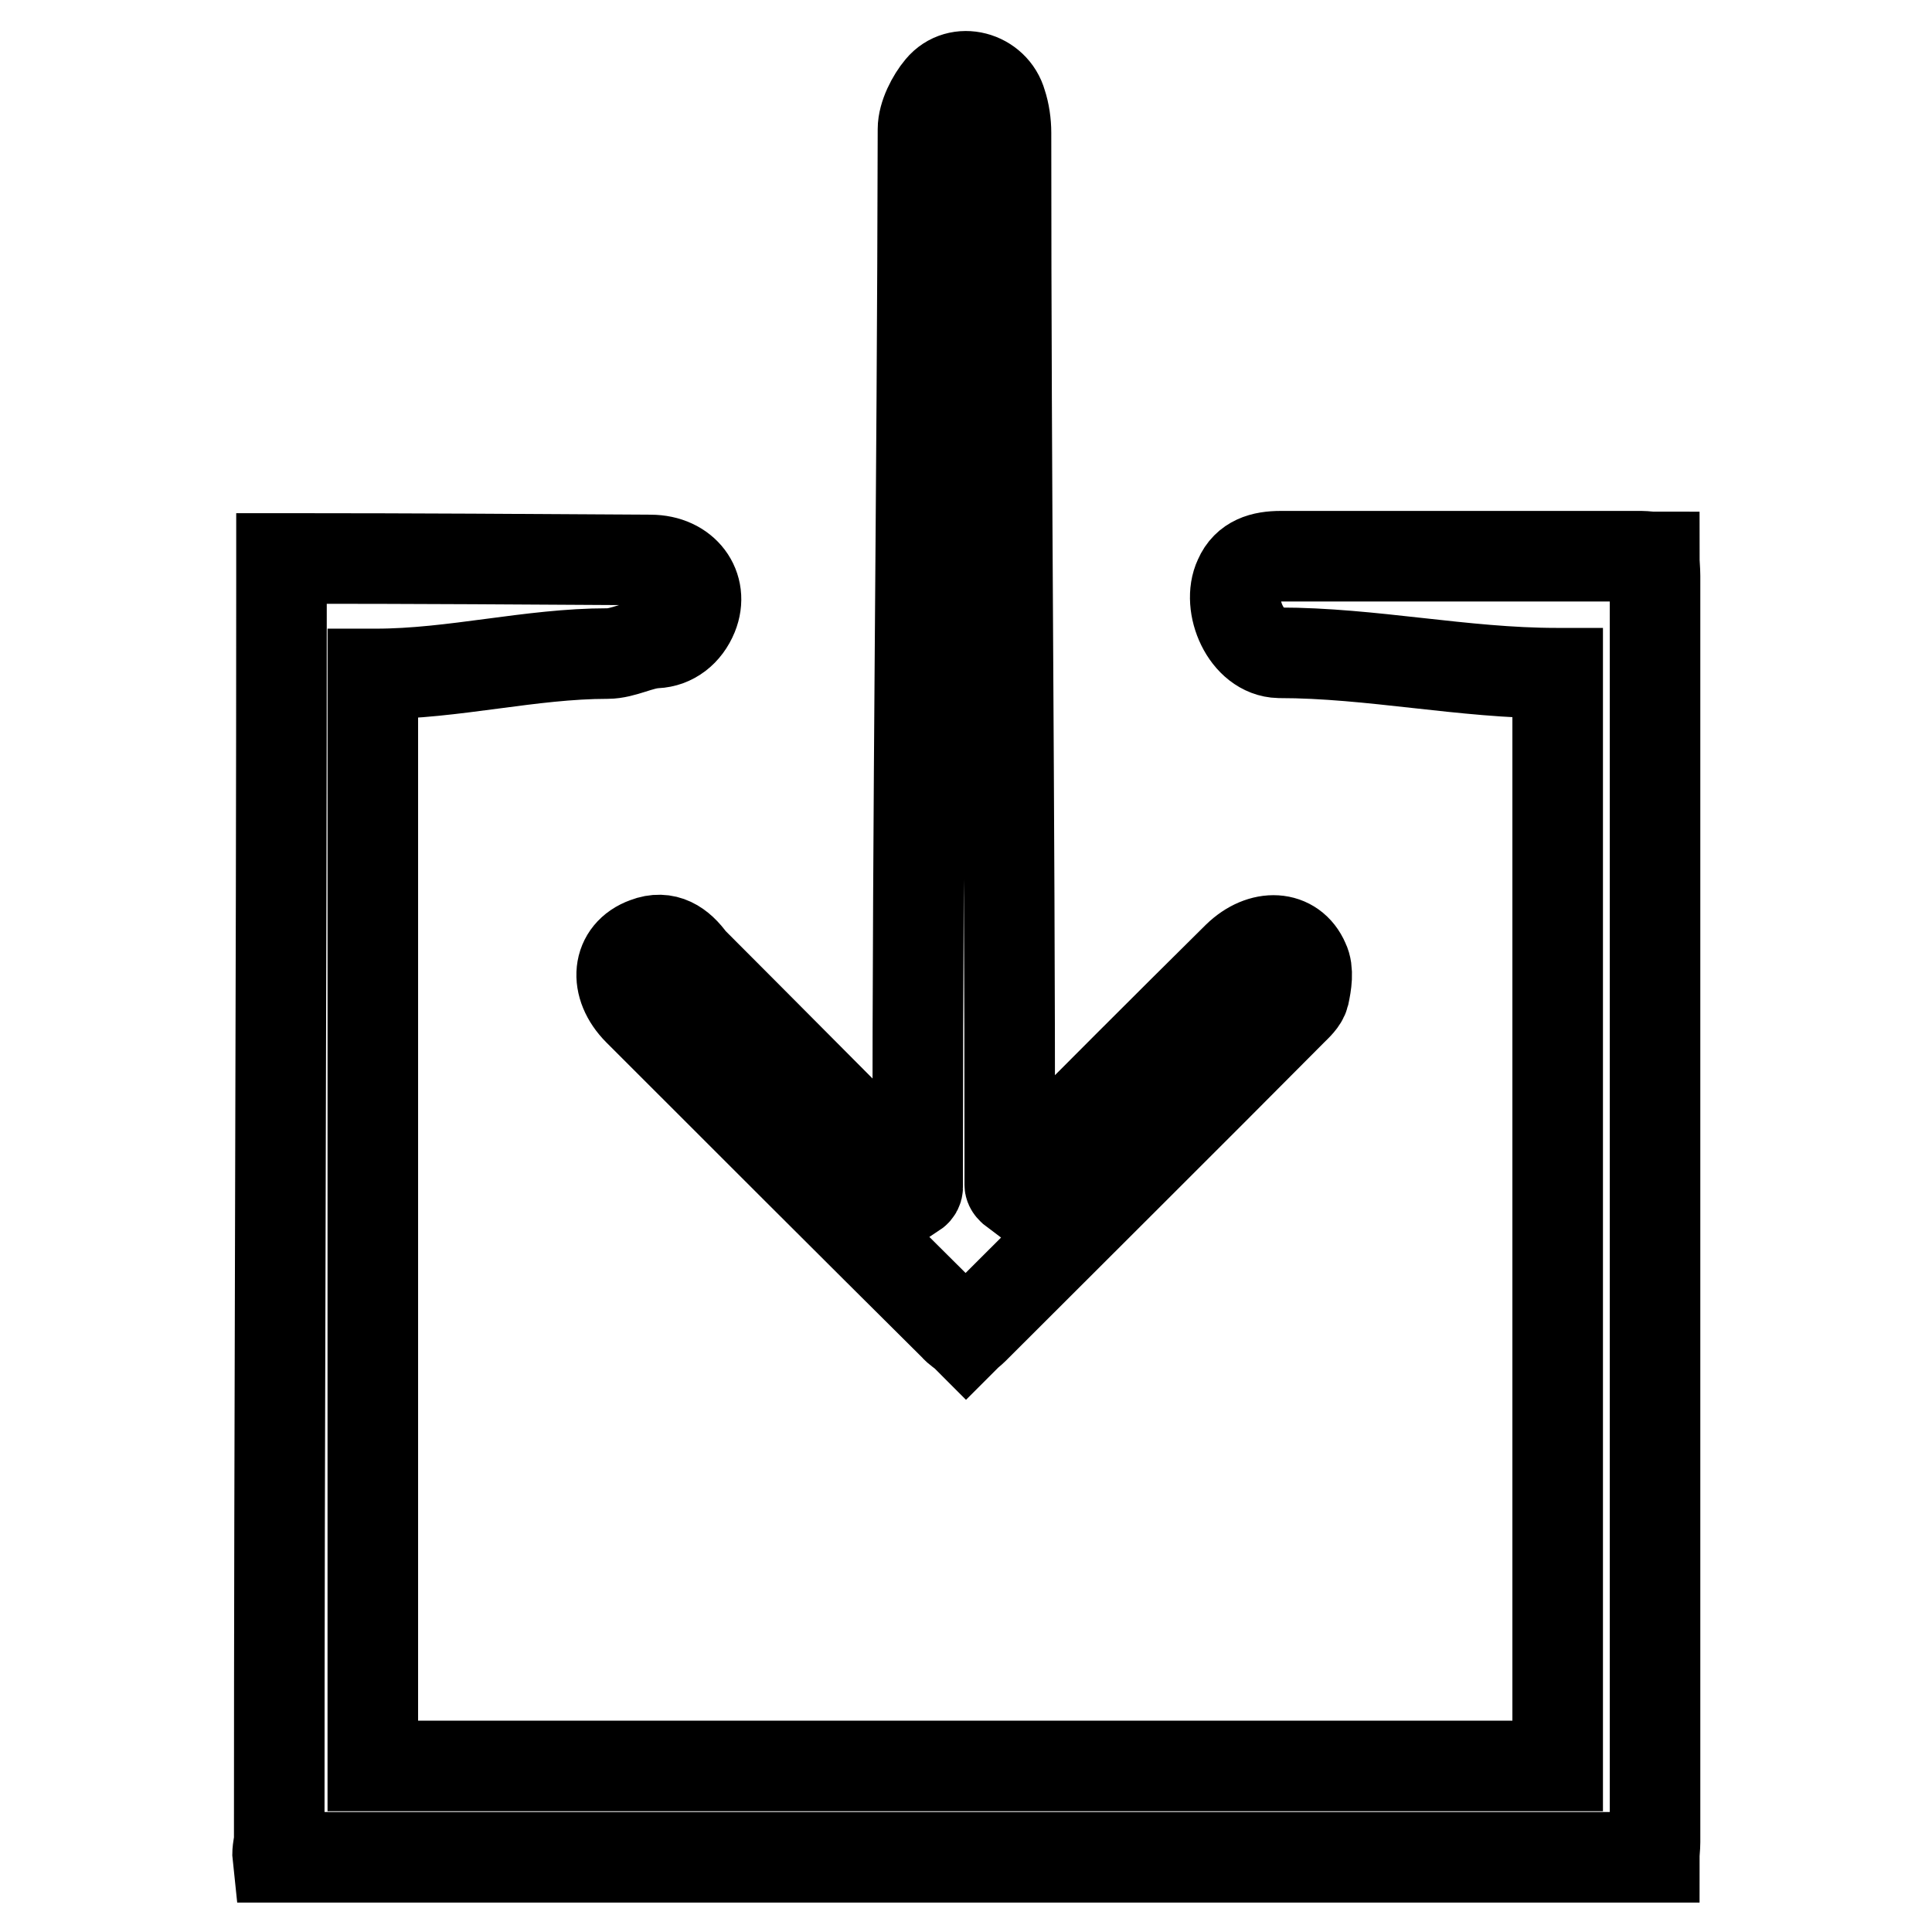
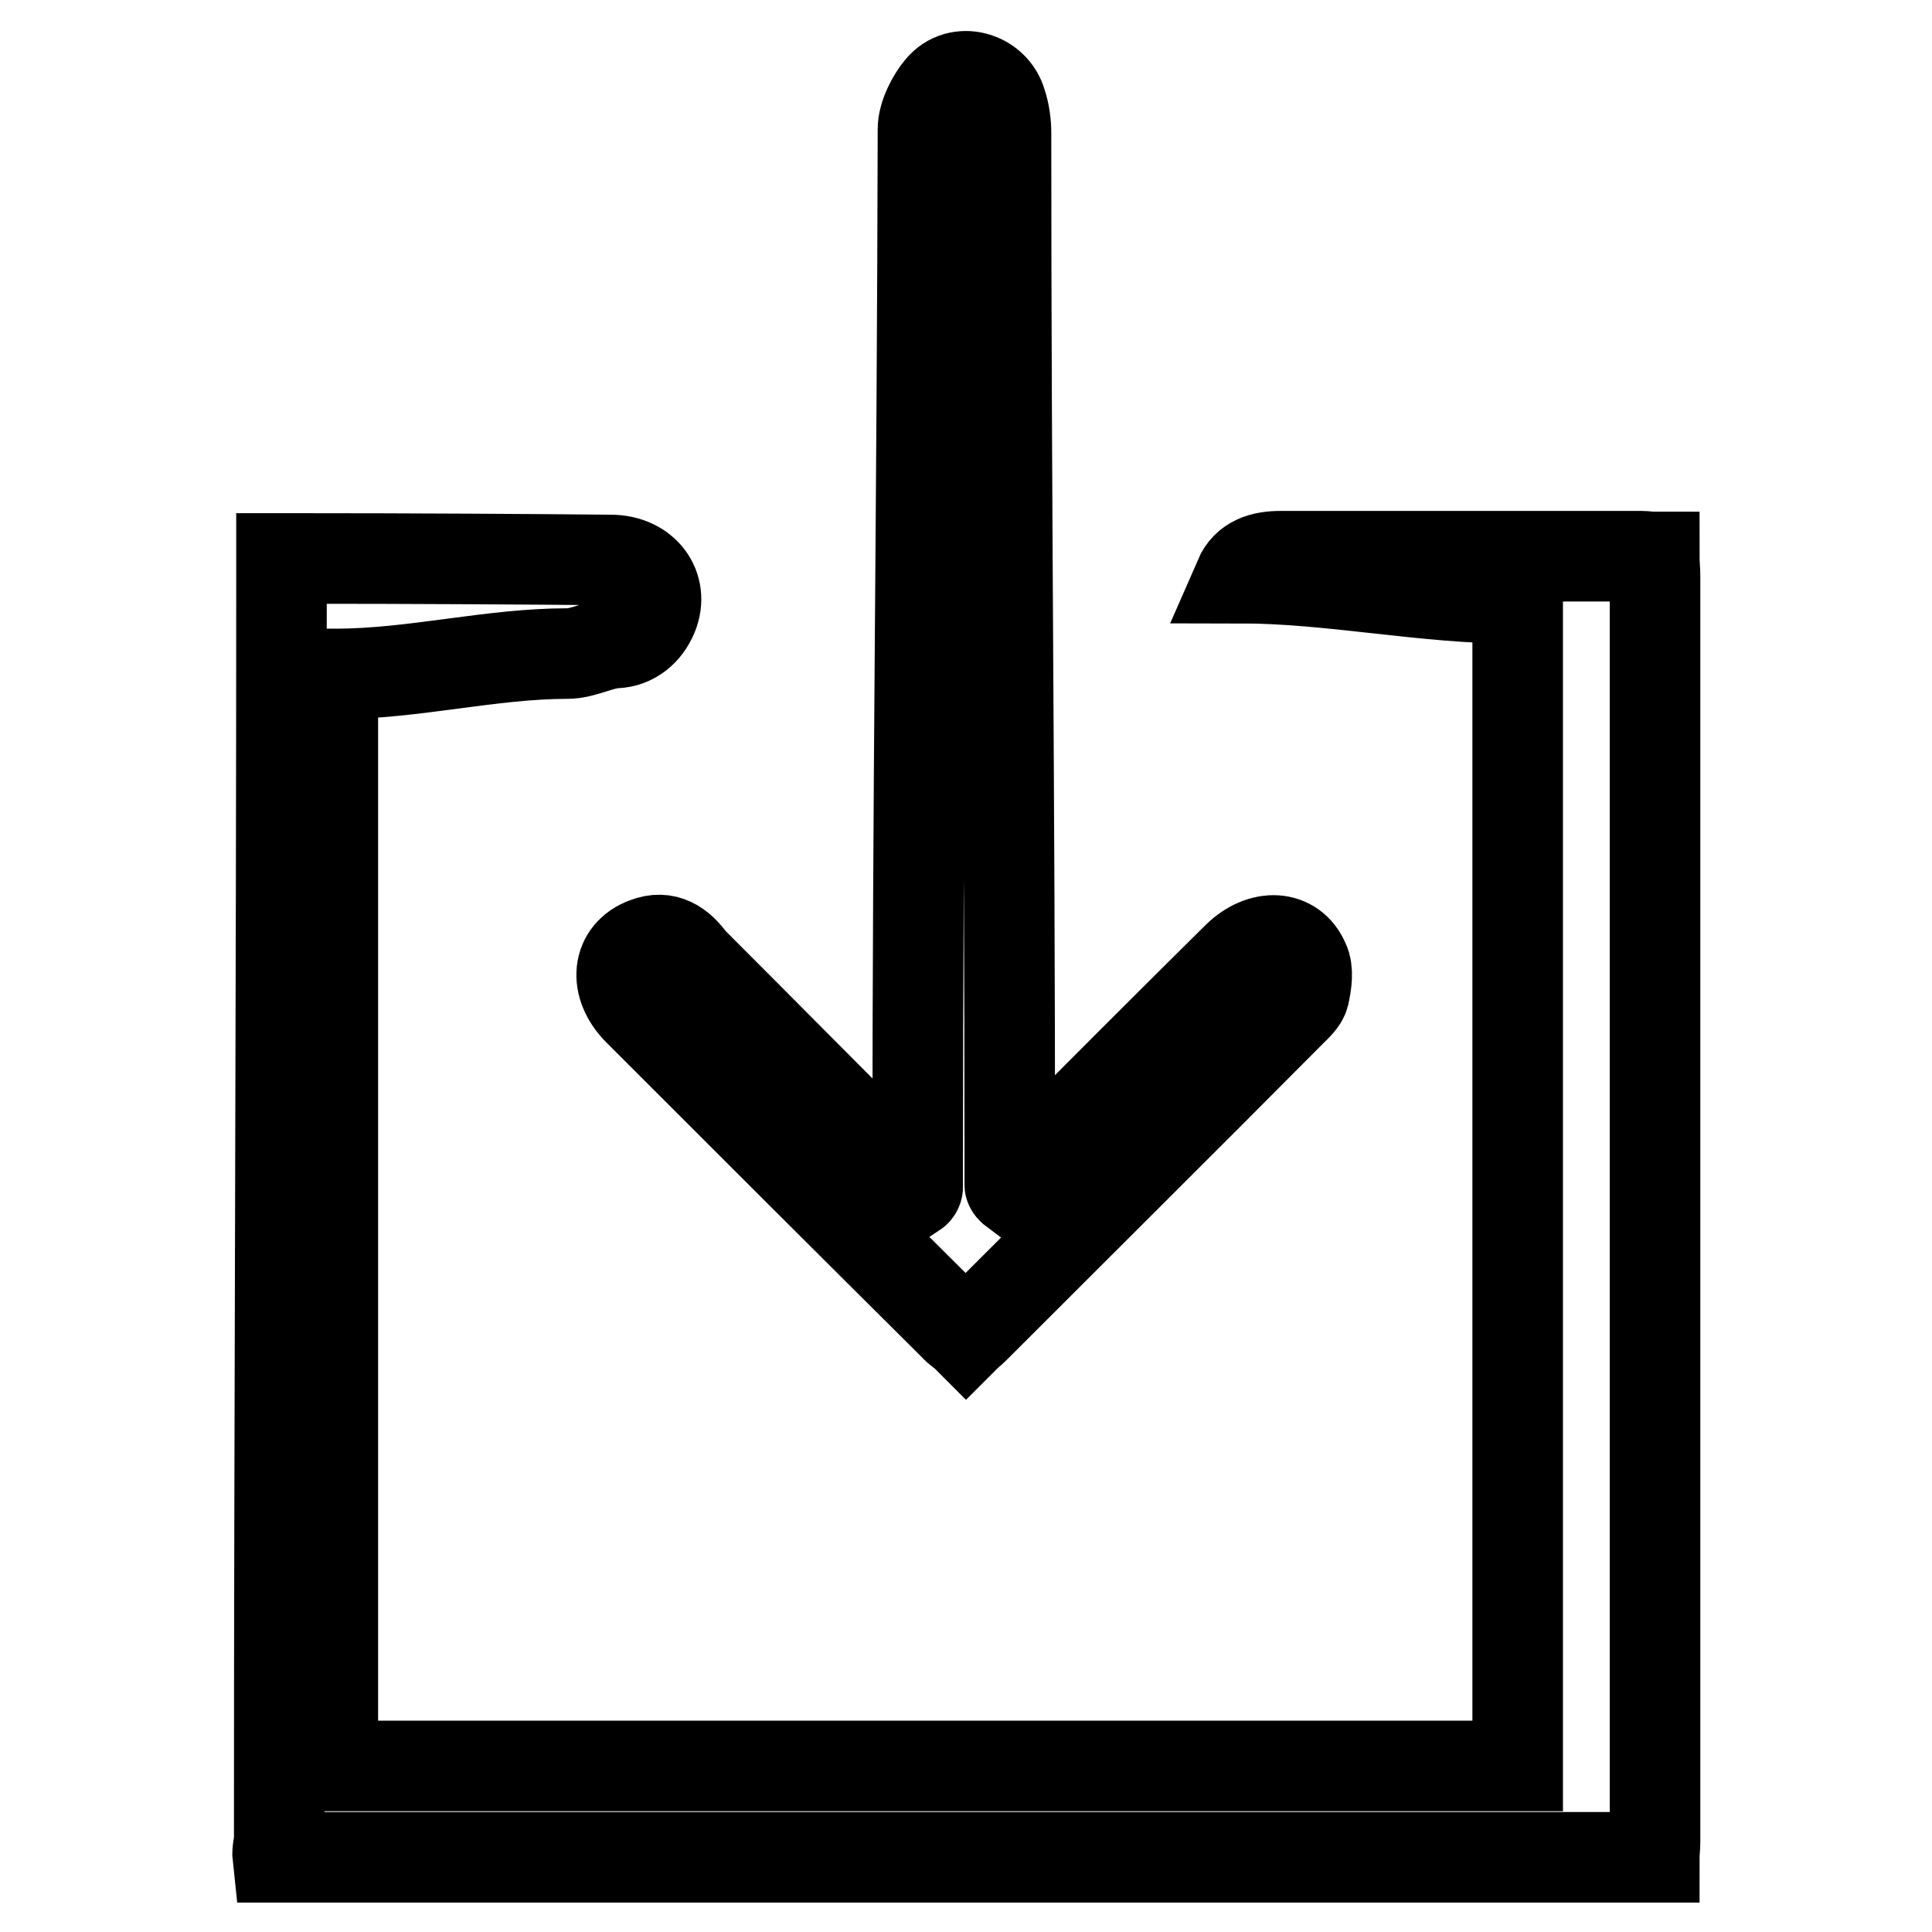
<svg xmlns="http://www.w3.org/2000/svg" version="1.1" x="0px" y="0px" viewBox="0 0 256 256" enable-background="new 0 0 256 256" xml:space="preserve">
  <g>
    <g>
-       <path stroke-width="12" fill-opacity="0" stroke="#000000" d="M219.3,76.3c0-0.8-0.1-1.6-0.1-2.5c-0.7,0-1.2-0.1-1.7-0.1h-47.8c-2.4,0-4.5,0.6-5.5,2.9c-1.7,3.6,0.9,9.8,5.3,9.9c12.2,0,24.4,2.7,36.7,2.7h0.2V234h-157V89.3h0.4c10.3,0,20.5-2.7,30.7-2.7c2.1,0,4.3-1.3,6.4-1.4c2.2-0.1,4-1.5,4.9-3.7c1.5-3.7-1.1-7.3-5.6-7.3C70.4,74.1,54.8,74,39,74c-0.6,0-1.7,0-1.7,0v2.6c0,55.7-0.3,111.3-0.3,167c0,0.8-0.3,1.6-0.2,2.5h182.4c0-0.7,0.1-1.3,0.1-2C219.3,188.1,219.3,132.2,219.3,76.3z M85.6,124.9c-3.9,1.4-4.3,5.7-1,9c13.9,13.9,27.9,27.9,41.9,41.8c0.4,0.5,1,0.8,1.5,1.3c0.4-0.4,0.7-0.6,1-0.9c14.1-14.1,28.2-28.1,42.2-42.2c0.6-0.6,1.4-1.3,1.6-2.1c0.3-1.4,0.6-3.2,0-4.4c-1.5-3.5-5.6-3.7-8.8-0.6c-9.6,9.5-19.2,19.1-28.7,28.7c-0.6,0.6-0.4,1.6-0.8,2.4c-0.4-0.3-0.7-0.6-0.7-0.9v-2.7c0-49.6-0.5-87.1-0.5-136.7c0-1.3-0.2-2.7-0.6-3.9c-1-3.6-5.7-4.9-8.1-2c-1.1,1.3-2.3,3.6-2.3,5.4c-0.1,49.8-0.7,87.4-0.7,137.3v2.9c0,0.2-0.1,0.5-0.4,0.7c-0.5-0.7-0.6-1.6-1.2-2.2c-9.5-9.5-18.9-19-28.4-28.5C90.1,125.2,88.2,123.9,85.6,124.9z" />
+       <path stroke-width="12" fill-opacity="0" stroke="#000000" d="M219.3,76.3c0-0.8-0.1-1.6-0.1-2.5c-0.7,0-1.2-0.1-1.7-0.1h-47.8c-2.4,0-4.5,0.6-5.5,2.9c12.2,0,24.4,2.7,36.7,2.7h0.2V234h-157V89.3h0.4c10.3,0,20.5-2.7,30.7-2.7c2.1,0,4.3-1.3,6.4-1.4c2.2-0.1,4-1.5,4.9-3.7c1.5-3.7-1.1-7.3-5.6-7.3C70.4,74.1,54.8,74,39,74c-0.6,0-1.7,0-1.7,0v2.6c0,55.7-0.3,111.3-0.3,167c0,0.8-0.3,1.6-0.2,2.5h182.4c0-0.7,0.1-1.3,0.1-2C219.3,188.1,219.3,132.2,219.3,76.3z M85.6,124.9c-3.9,1.4-4.3,5.7-1,9c13.9,13.9,27.9,27.9,41.9,41.8c0.4,0.5,1,0.8,1.5,1.3c0.4-0.4,0.7-0.6,1-0.9c14.1-14.1,28.2-28.1,42.2-42.2c0.6-0.6,1.4-1.3,1.6-2.1c0.3-1.4,0.6-3.2,0-4.4c-1.5-3.5-5.6-3.7-8.8-0.6c-9.6,9.5-19.2,19.1-28.7,28.7c-0.6,0.6-0.4,1.6-0.8,2.4c-0.4-0.3-0.7-0.6-0.7-0.9v-2.7c0-49.6-0.5-87.1-0.5-136.7c0-1.3-0.2-2.7-0.6-3.9c-1-3.6-5.7-4.9-8.1-2c-1.1,1.3-2.3,3.6-2.3,5.4c-0.1,49.8-0.7,87.4-0.7,137.3v2.9c0,0.2-0.1,0.5-0.4,0.7c-0.5-0.7-0.6-1.6-1.2-2.2c-9.5-9.5-18.9-19-28.4-28.5C90.1,125.2,88.2,123.9,85.6,124.9z" />
    </g>
  </g>
</svg>